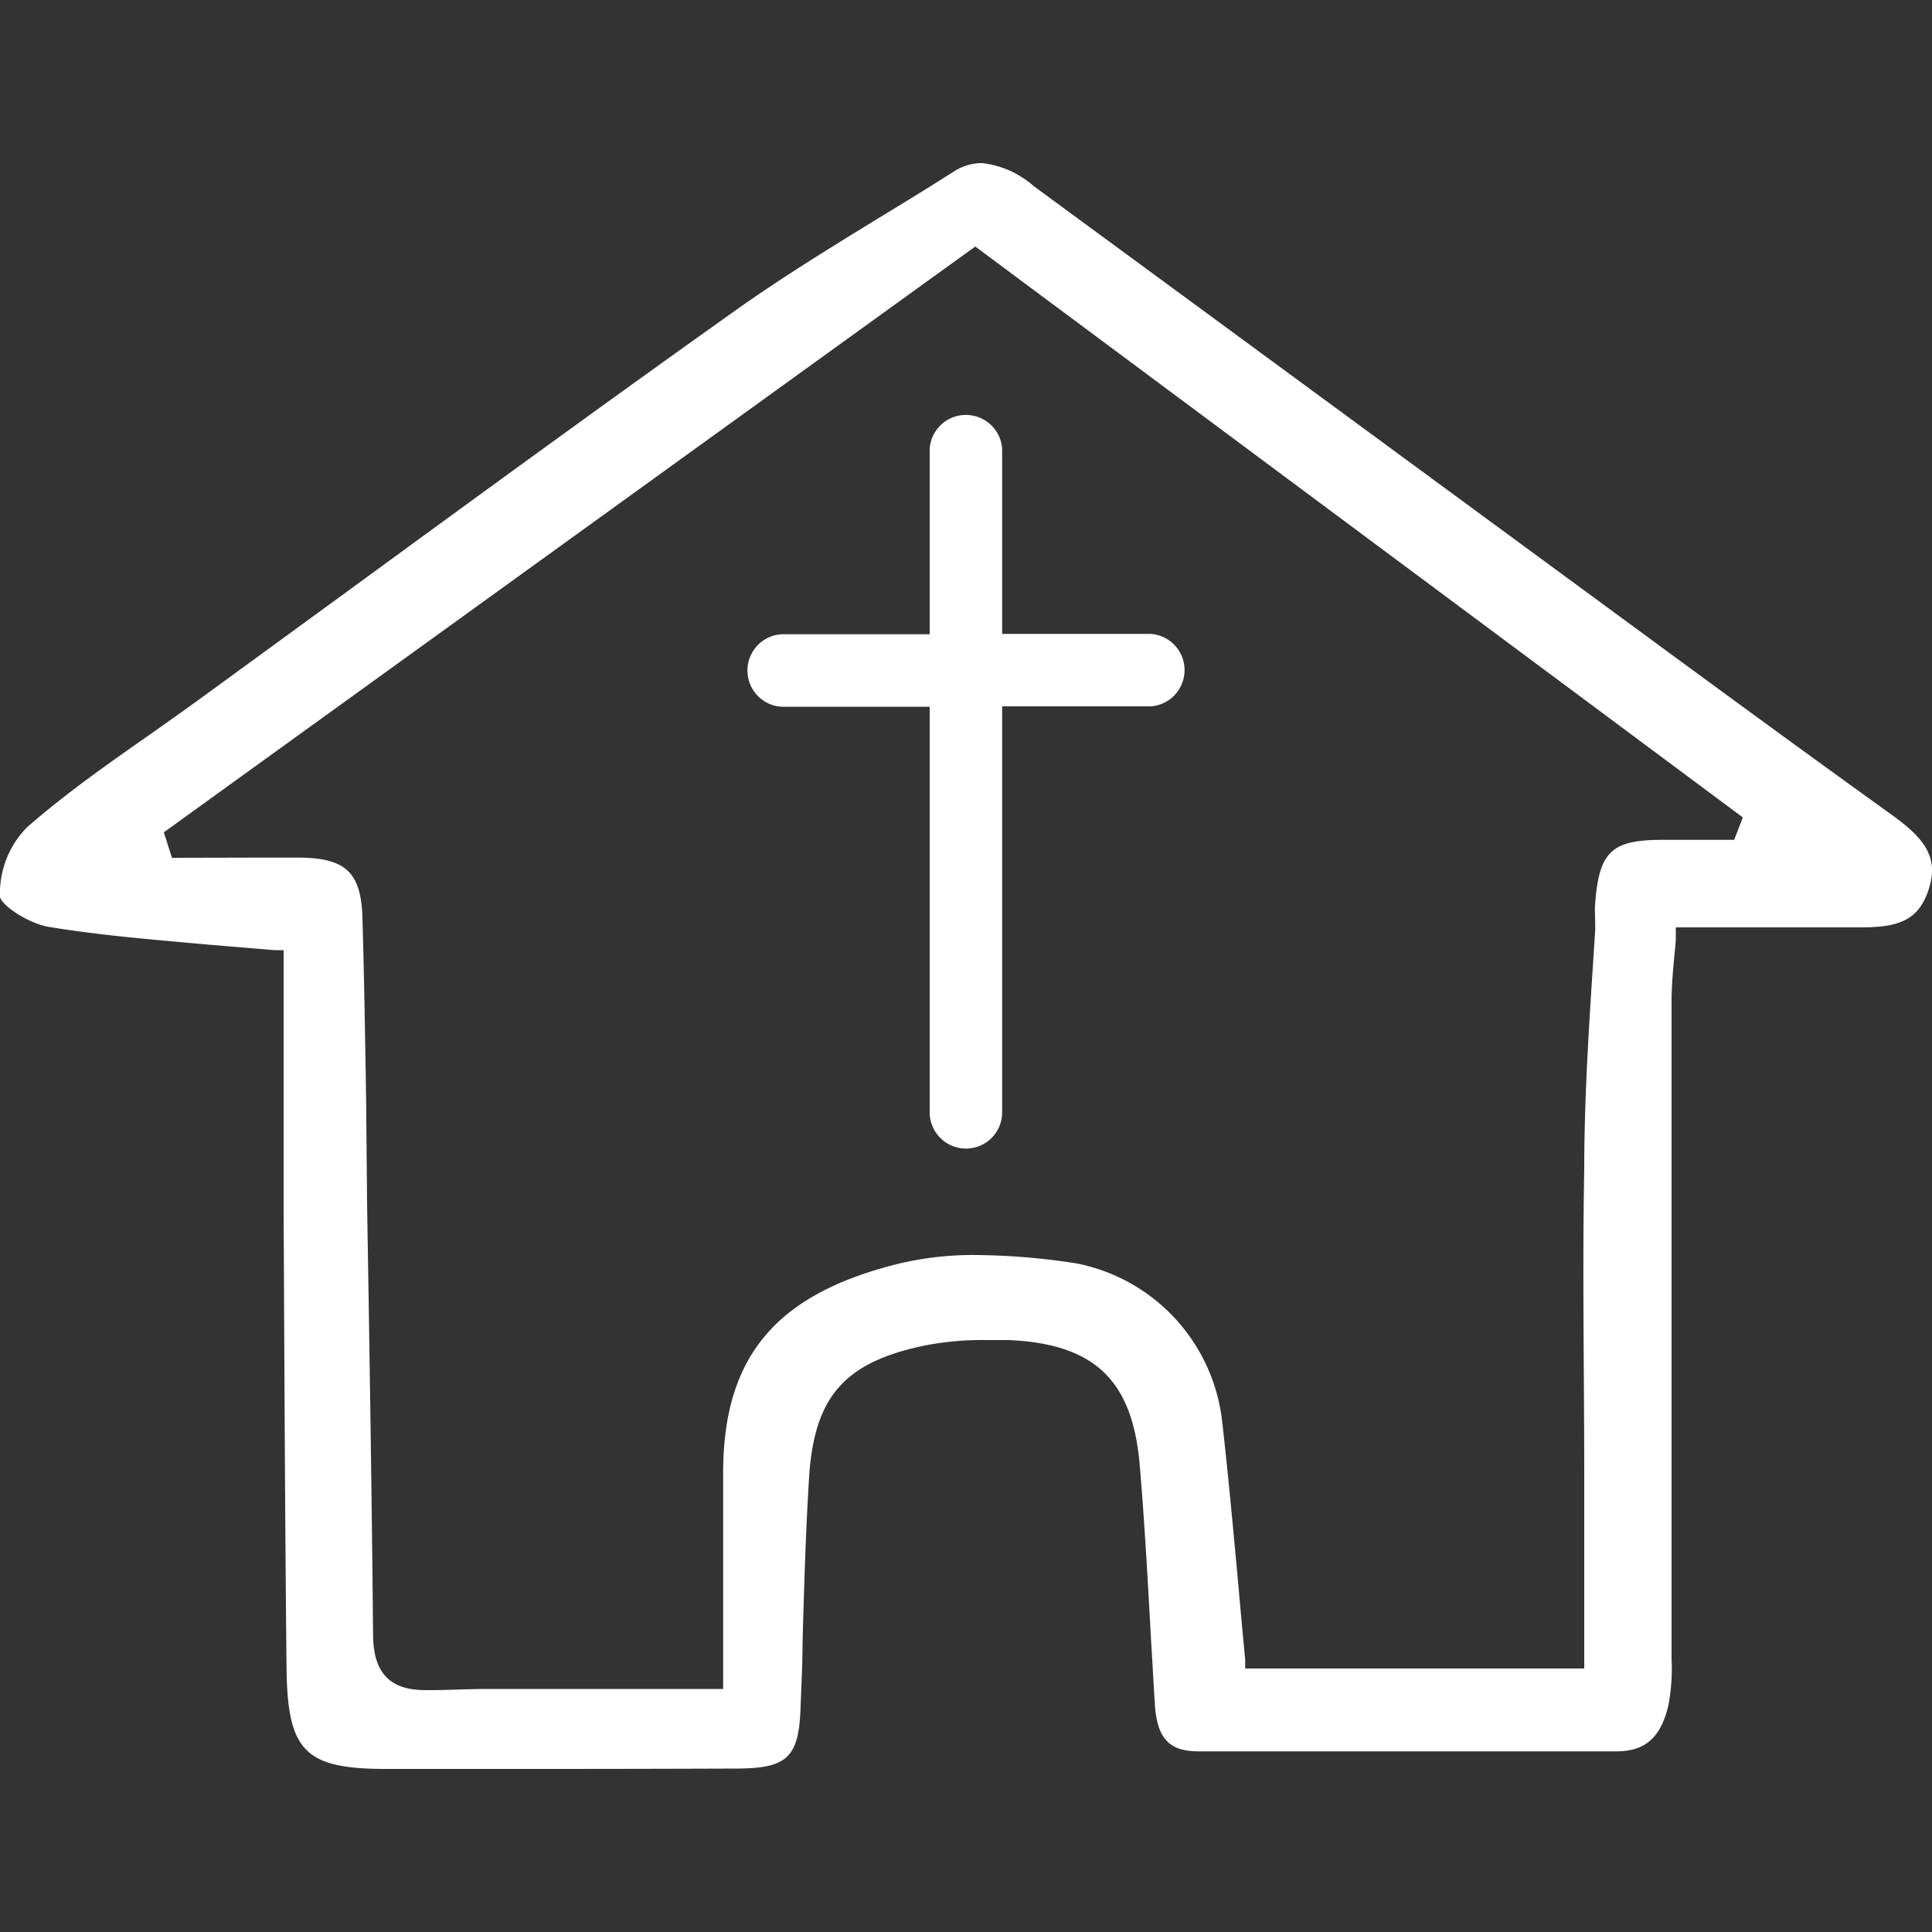
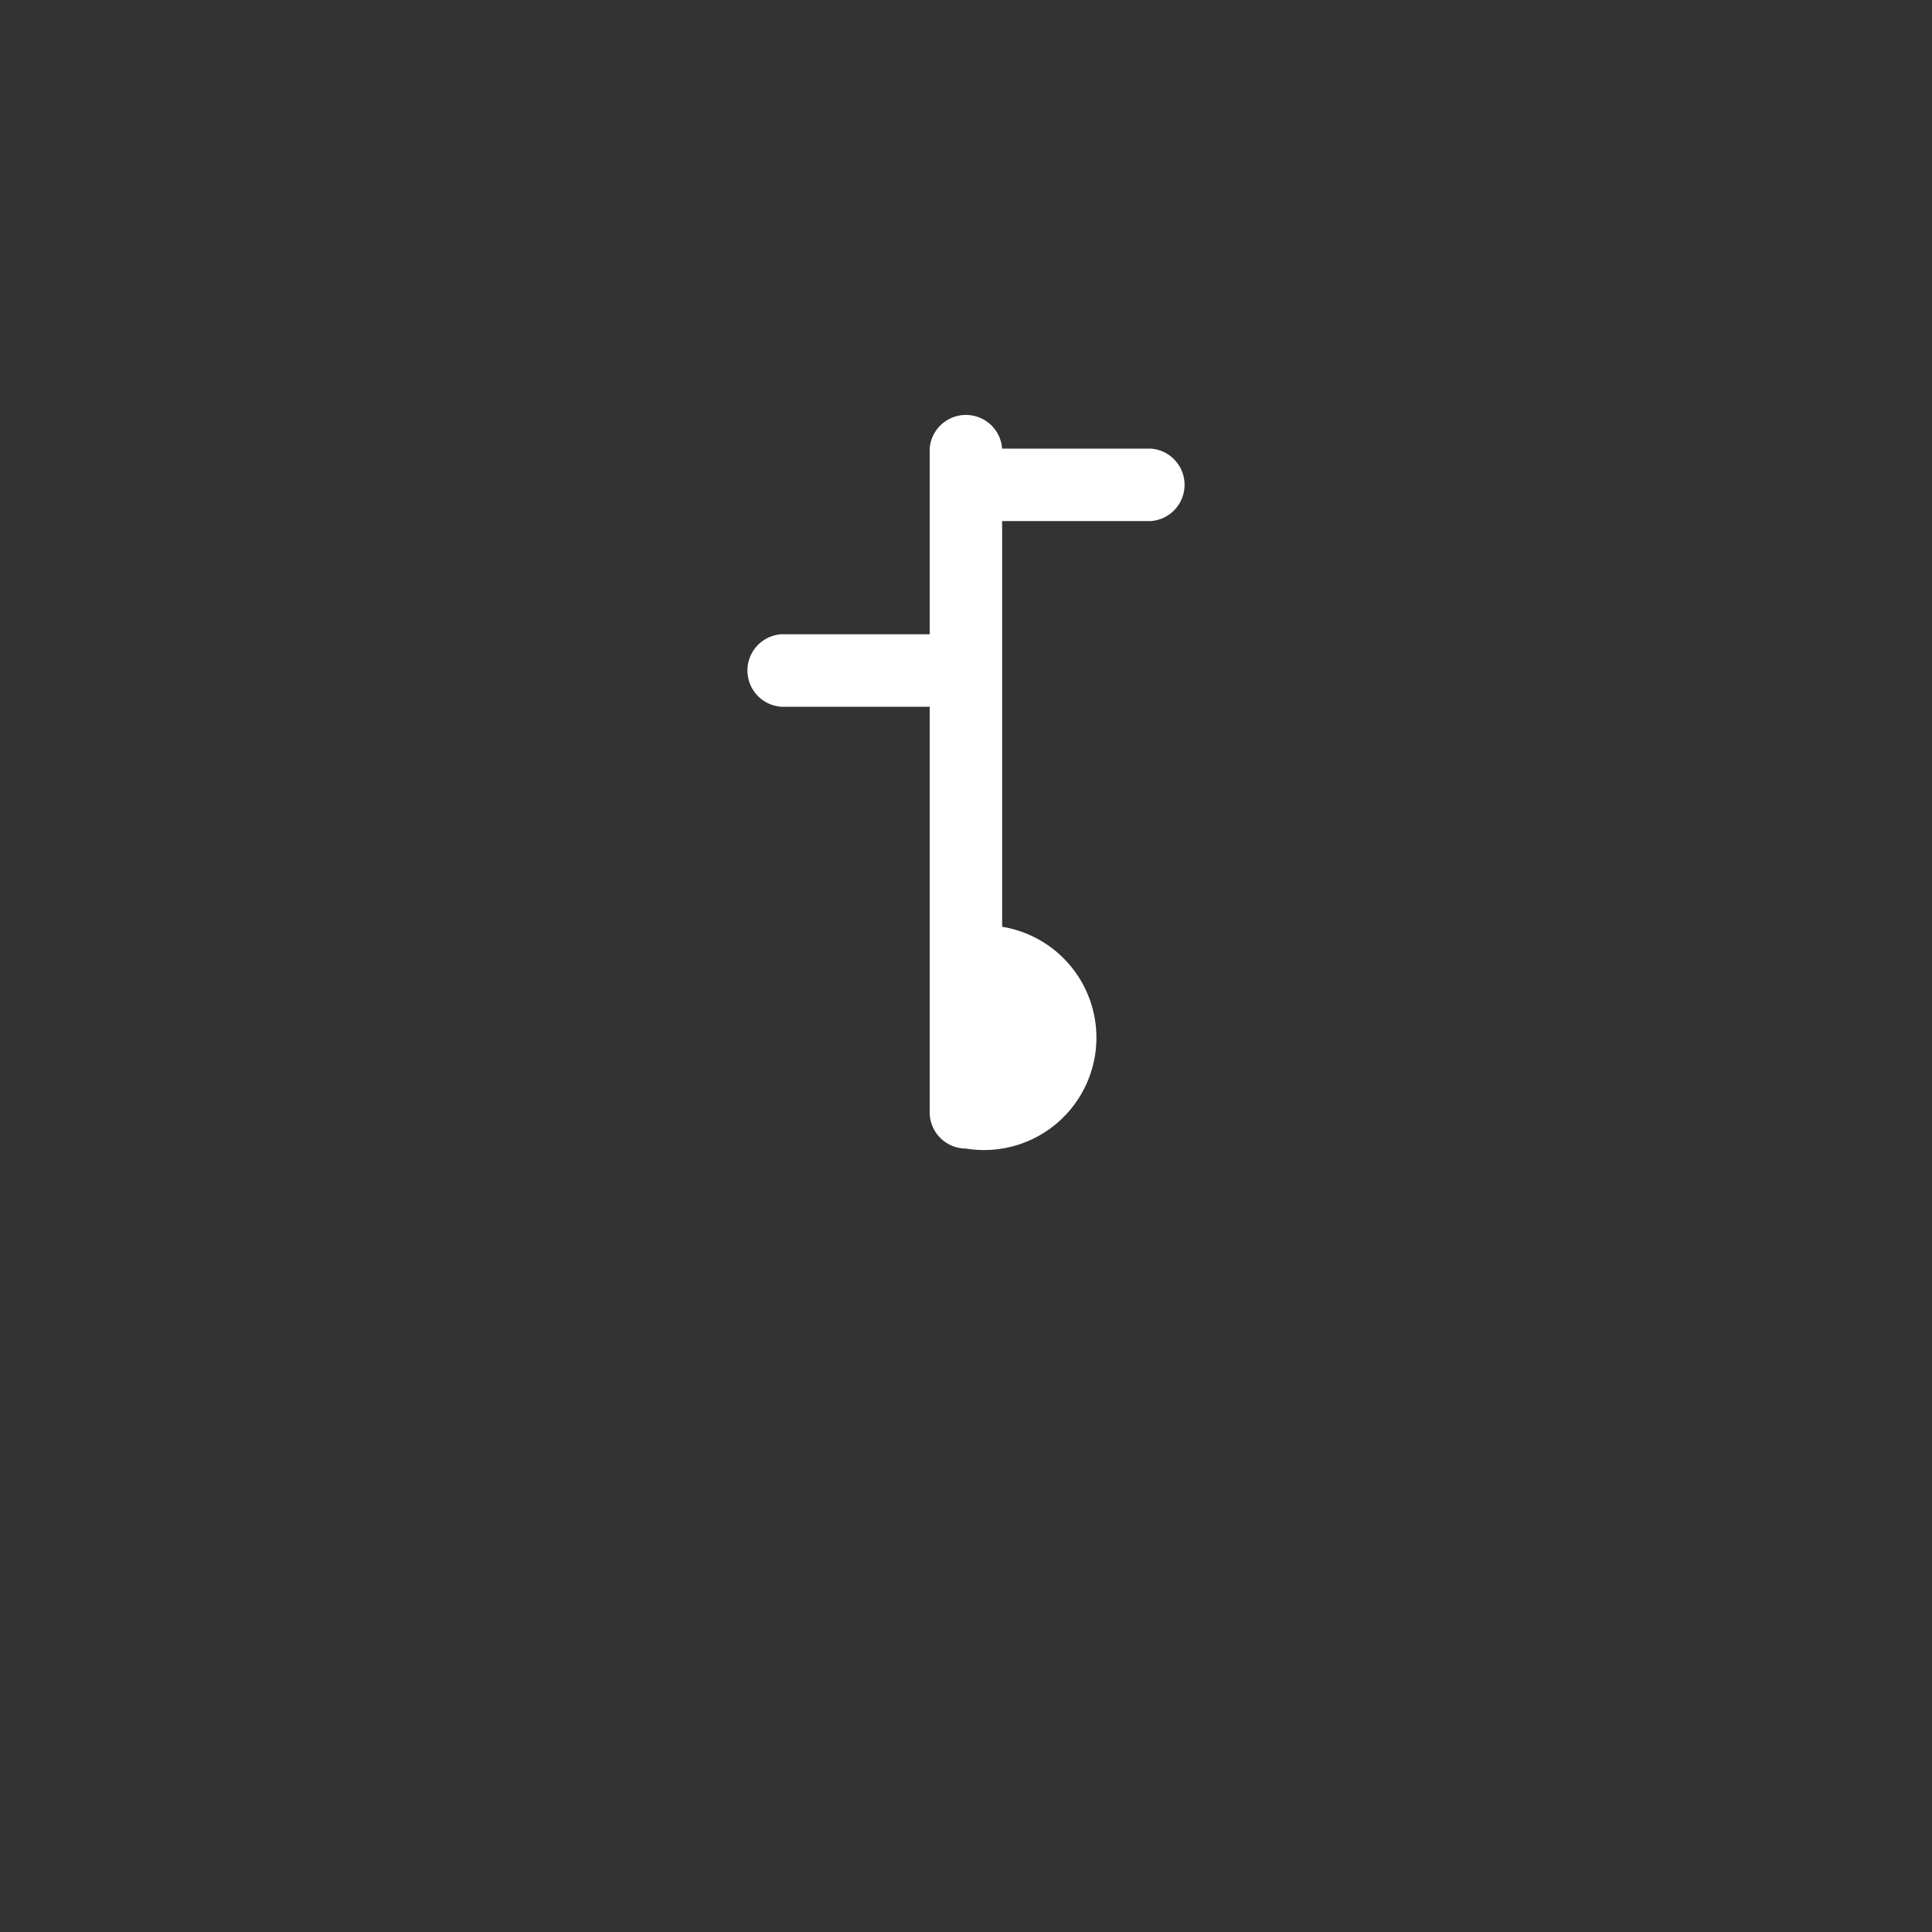
<svg xmlns="http://www.w3.org/2000/svg" viewBox="0 0 100 100">
  <rect x="0" y="0" width="100" height="100" fill="#333333" stroke="none" />
  <title>church-icon-white-no-circle-thin</title>
-   <path d="M27.73,91.56q-3.87,0-7.74,0c-4.25,0-5.12-.94-5.16-5.3-.08-7.88-.11-15.76-.15-23.64l0-9V49.18l-.46,0-3.37-.28C8,48.64,5.33,48.43,2.68,48,1.51,47.86.06,46.84,0,46.42a4.87,4.87,0,0,1,1.4-3.6C3.48,41,5.77,39.41,8,37.85c.83-.59,1.67-1.18,2.49-1.78l7.46-5.44c6.58-4.81,13.39-9.78,20.14-14.58,2.44-1.73,5.05-3.33,7.58-4.88,1.22-.74,2.44-1.49,3.65-2.26a2.72,2.72,0,0,1,1.49-.47,4.85,4.85,0,0,1,2.69,1.19l5.83,4.28L85.32,33c4.26,3.13,8.43,6.18,12.59,9.17,1.68,1.21,2.49,2.2,1.9,3.92C99.27,47.7,98.16,48,96.3,48H86.74l0,.47c0,.4-.06.79-.09,1.16-.07.76-.13,1.48-.13,2.2q0,9.34,0,18.68c0,5,0,15.36,0,15.36a10.16,10.16,0,0,1-.17,2.42c-.4,1.66-1.2,2.36-2.7,2.36-3.67,0-7.31,0-11,0s-7.07,0-10.6,0c-1.56,0-2.17-.68-2.28-2.5-.07-1.14-.13-2.27-.2-3.41-.16-2.93-.33-6-.58-8.93-.38-4.39-2.35-6.26-6.81-6.45l-1.14,0a15.73,15.73,0,0,0-3.16.28c-4.16.86-5.73,2.64-6,6.8-.18,2.85-.26,5.75-.34,8.55,0,1.1-.06,2.21-.1,3.31-.08,2.64-.66,3.21-3.21,3.24Q33,91.56,27.73,91.56ZM13.16,44.39c.82,0,1.64,0,2.45,0,2.32.05,3.08.81,3.15,3.11.09,3.13.14,6.26.19,9.38L19,62.3c.12,7.3.24,14.85.31,22.27,0,2,.85,2.91,2.7,2.91h.32c.88,0,1.83-.06,3-.06l2.5,0,2.4,0h7.2s0-3,0-4.19c0-2.51,0-4.86,0-7.2.07-5.9,2.81-9.09,9.16-10.64a16.68,16.68,0,0,1,4-.43,35.66,35.66,0,0,1,5.11.43,9.41,9.41,0,0,1,7.56,8.19c.32,2.82.57,5.58.84,8.5.11,1.27.23,2.54.35,3.82l0,.46H82V83q0-3.35,0-6.69c0-5.18-.1-10.53,0-15.79,0-4.14.31-8.35.57-12.42L82.55,47c.18-2.9.81-3.53,3.5-3.53h3.71l.45-1.16L50.48,12.76l-42,30.32L8.9,44.4Z" fill="#fff" />
-   <path d="M50,59.45a1.88,1.88,0,0,1-1.88-1.87v-21H40.43a1.88,1.88,0,0,1,0-3.75h7.69V23.22a1.88,1.88,0,0,1,3.75,0v9.59h7.7a1.88,1.88,0,0,1,0,3.75h-7.7v21A1.87,1.87,0,0,1,50,59.45Z" fill="#fff" />
+   <path d="M50,59.45a1.88,1.88,0,0,1-1.88-1.87v-21H40.43a1.88,1.88,0,0,1,0-3.75h7.69V23.22a1.88,1.88,0,0,1,3.75,0h7.7a1.88,1.88,0,0,1,0,3.75h-7.7v21A1.87,1.87,0,0,1,50,59.45Z" fill="#fff" />
</svg>